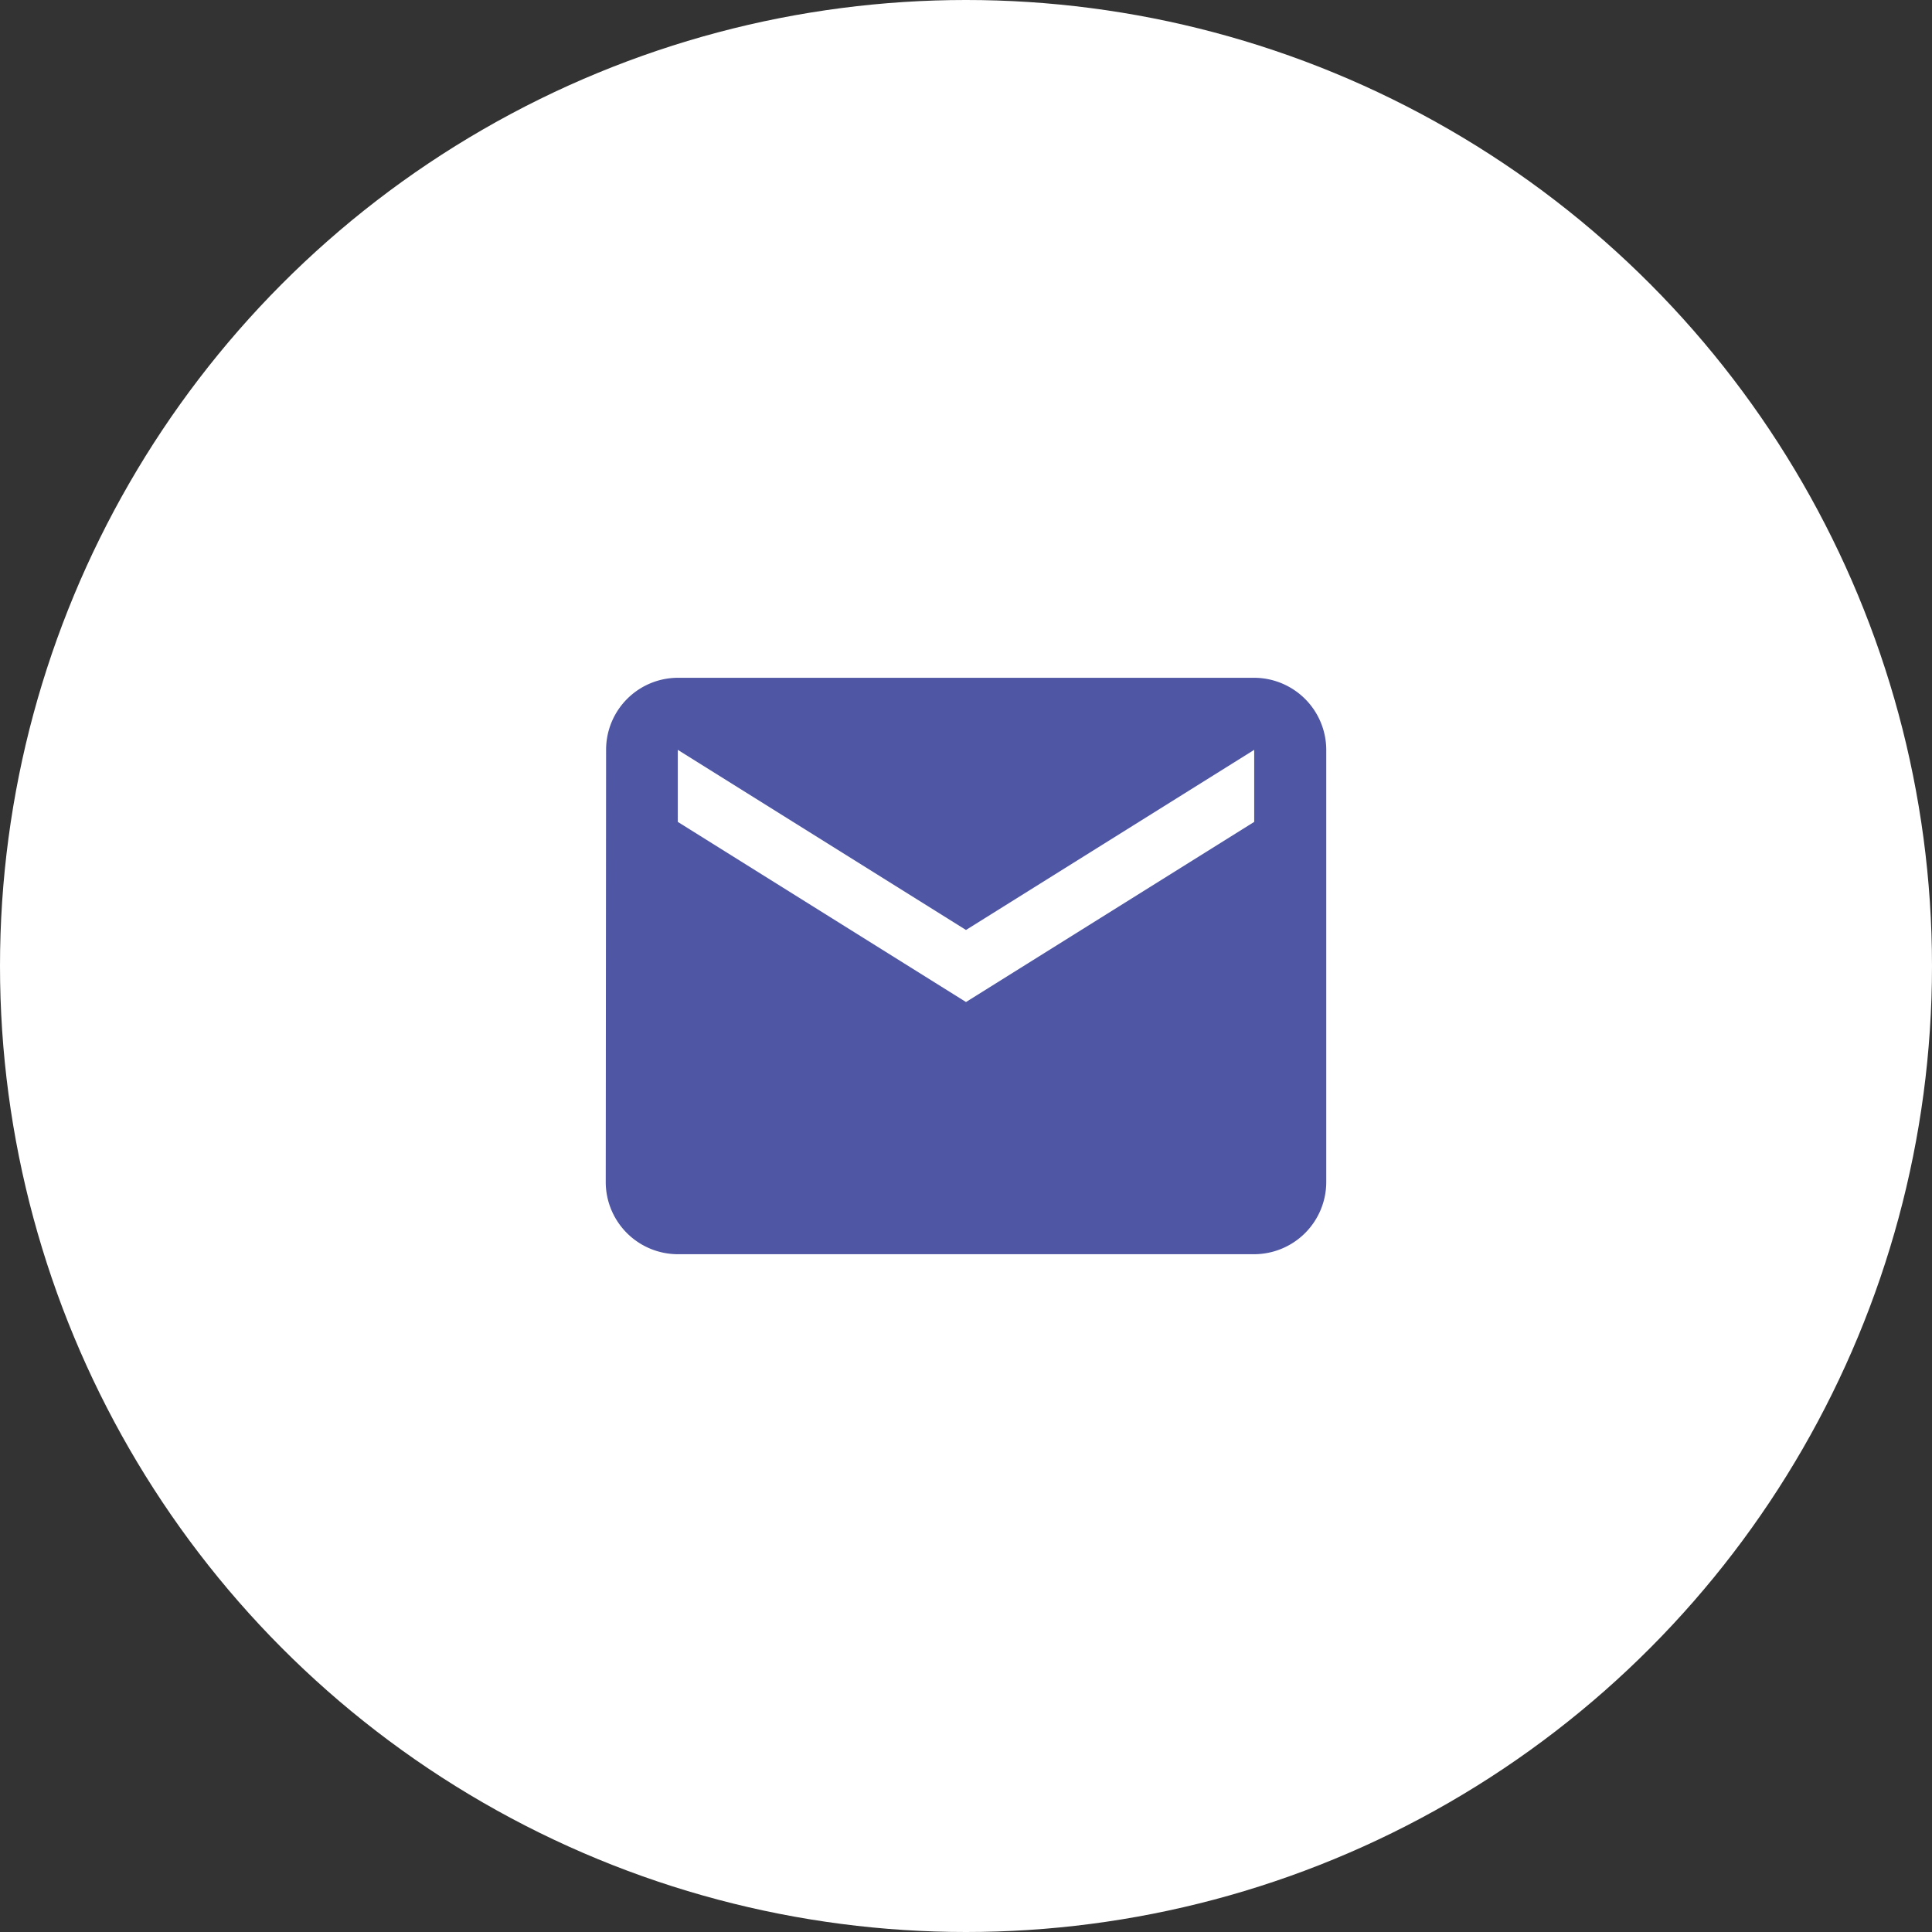
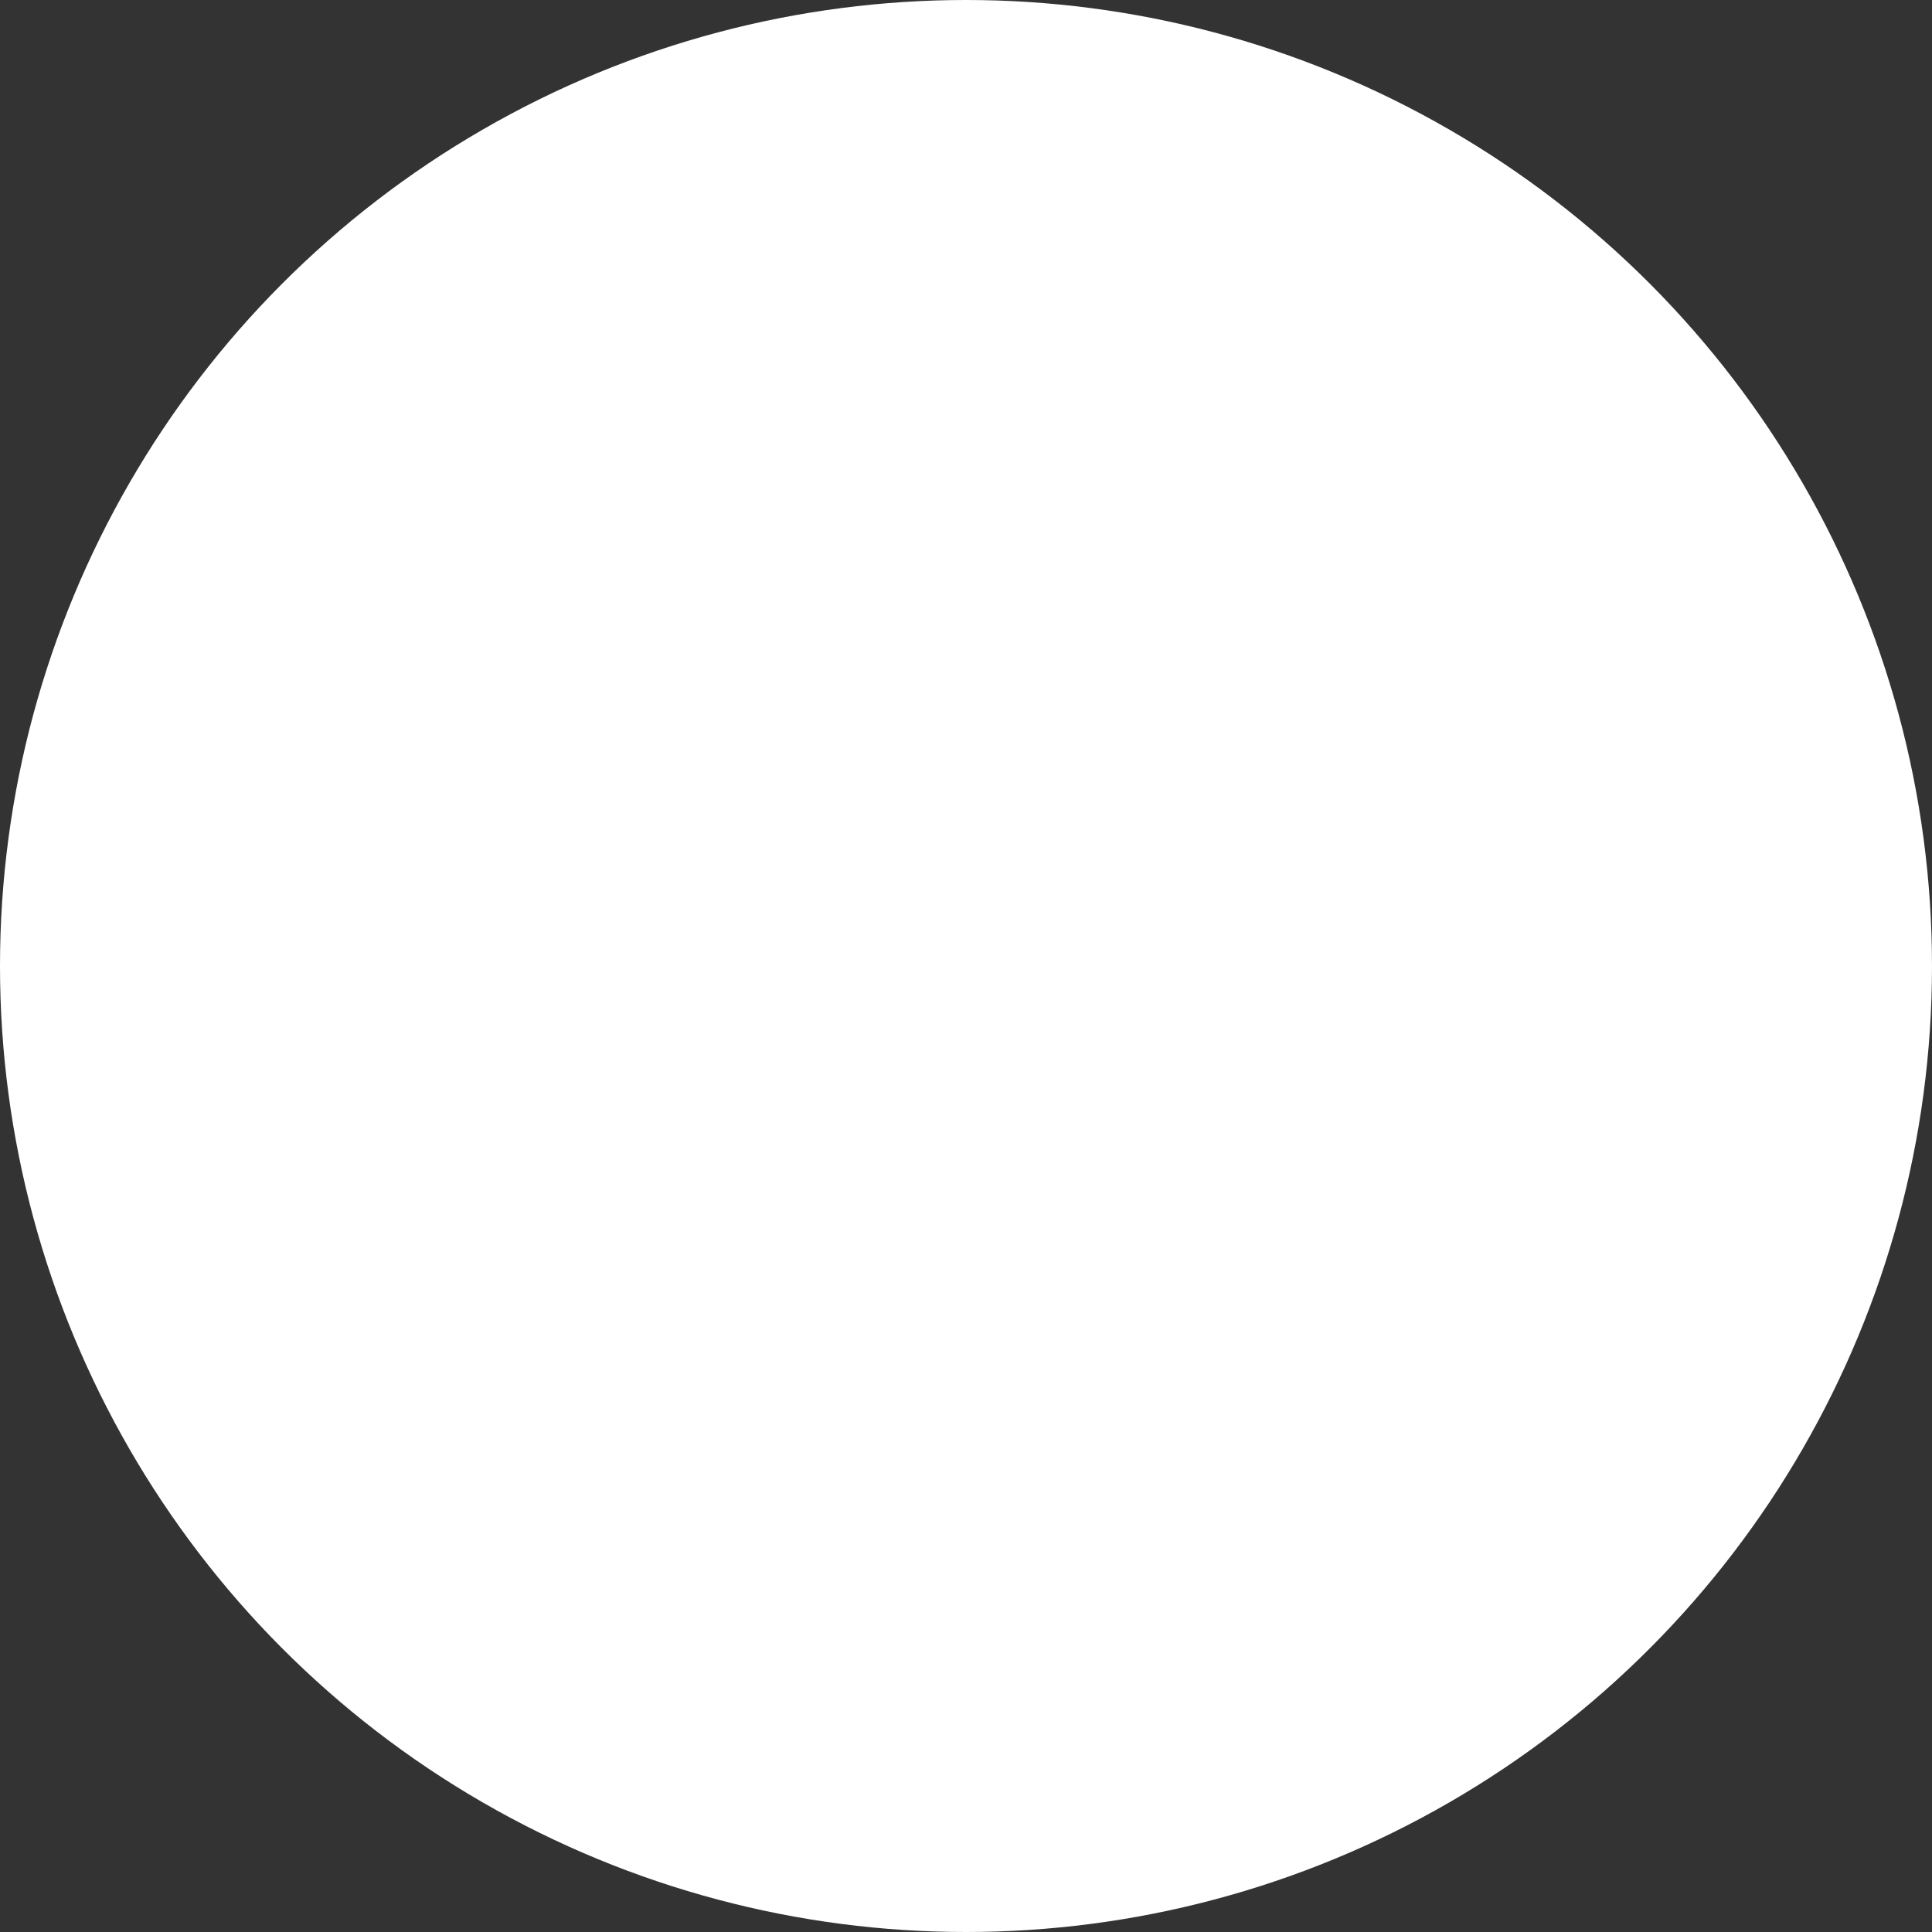
<svg xmlns="http://www.w3.org/2000/svg" width="269" height="269" viewBox="0 0 269 269">
  <rect x="0" y="0" width="269" height="269" fill="#333333" stroke="none" />
  <g id="icon03" transform="translate(-869 -955)">
    <circle id="楕円形_3" data-name="楕円形 3" cx="134.5" cy="134.5" r="134.5" transform="translate(869 955)" fill="#fff" />
-     <path id="Icon_material-email" data-name="Icon material-email" d="M93.29,6H13.032A10.019,10.019,0,0,0,3.05,16.032L3,76.226A10.062,10.062,0,0,0,13.032,86.258H93.29a10.062,10.062,0,0,0,10.032-10.032V16.032A10.062,10.062,0,0,0,93.29,6Zm0,20.064L53.161,51.145,13.032,26.064V16.032L53.161,41.113,93.29,16.032Z" transform="translate(950.339 1043.371)" fill="#4f56a3" />
  </g>
</svg>